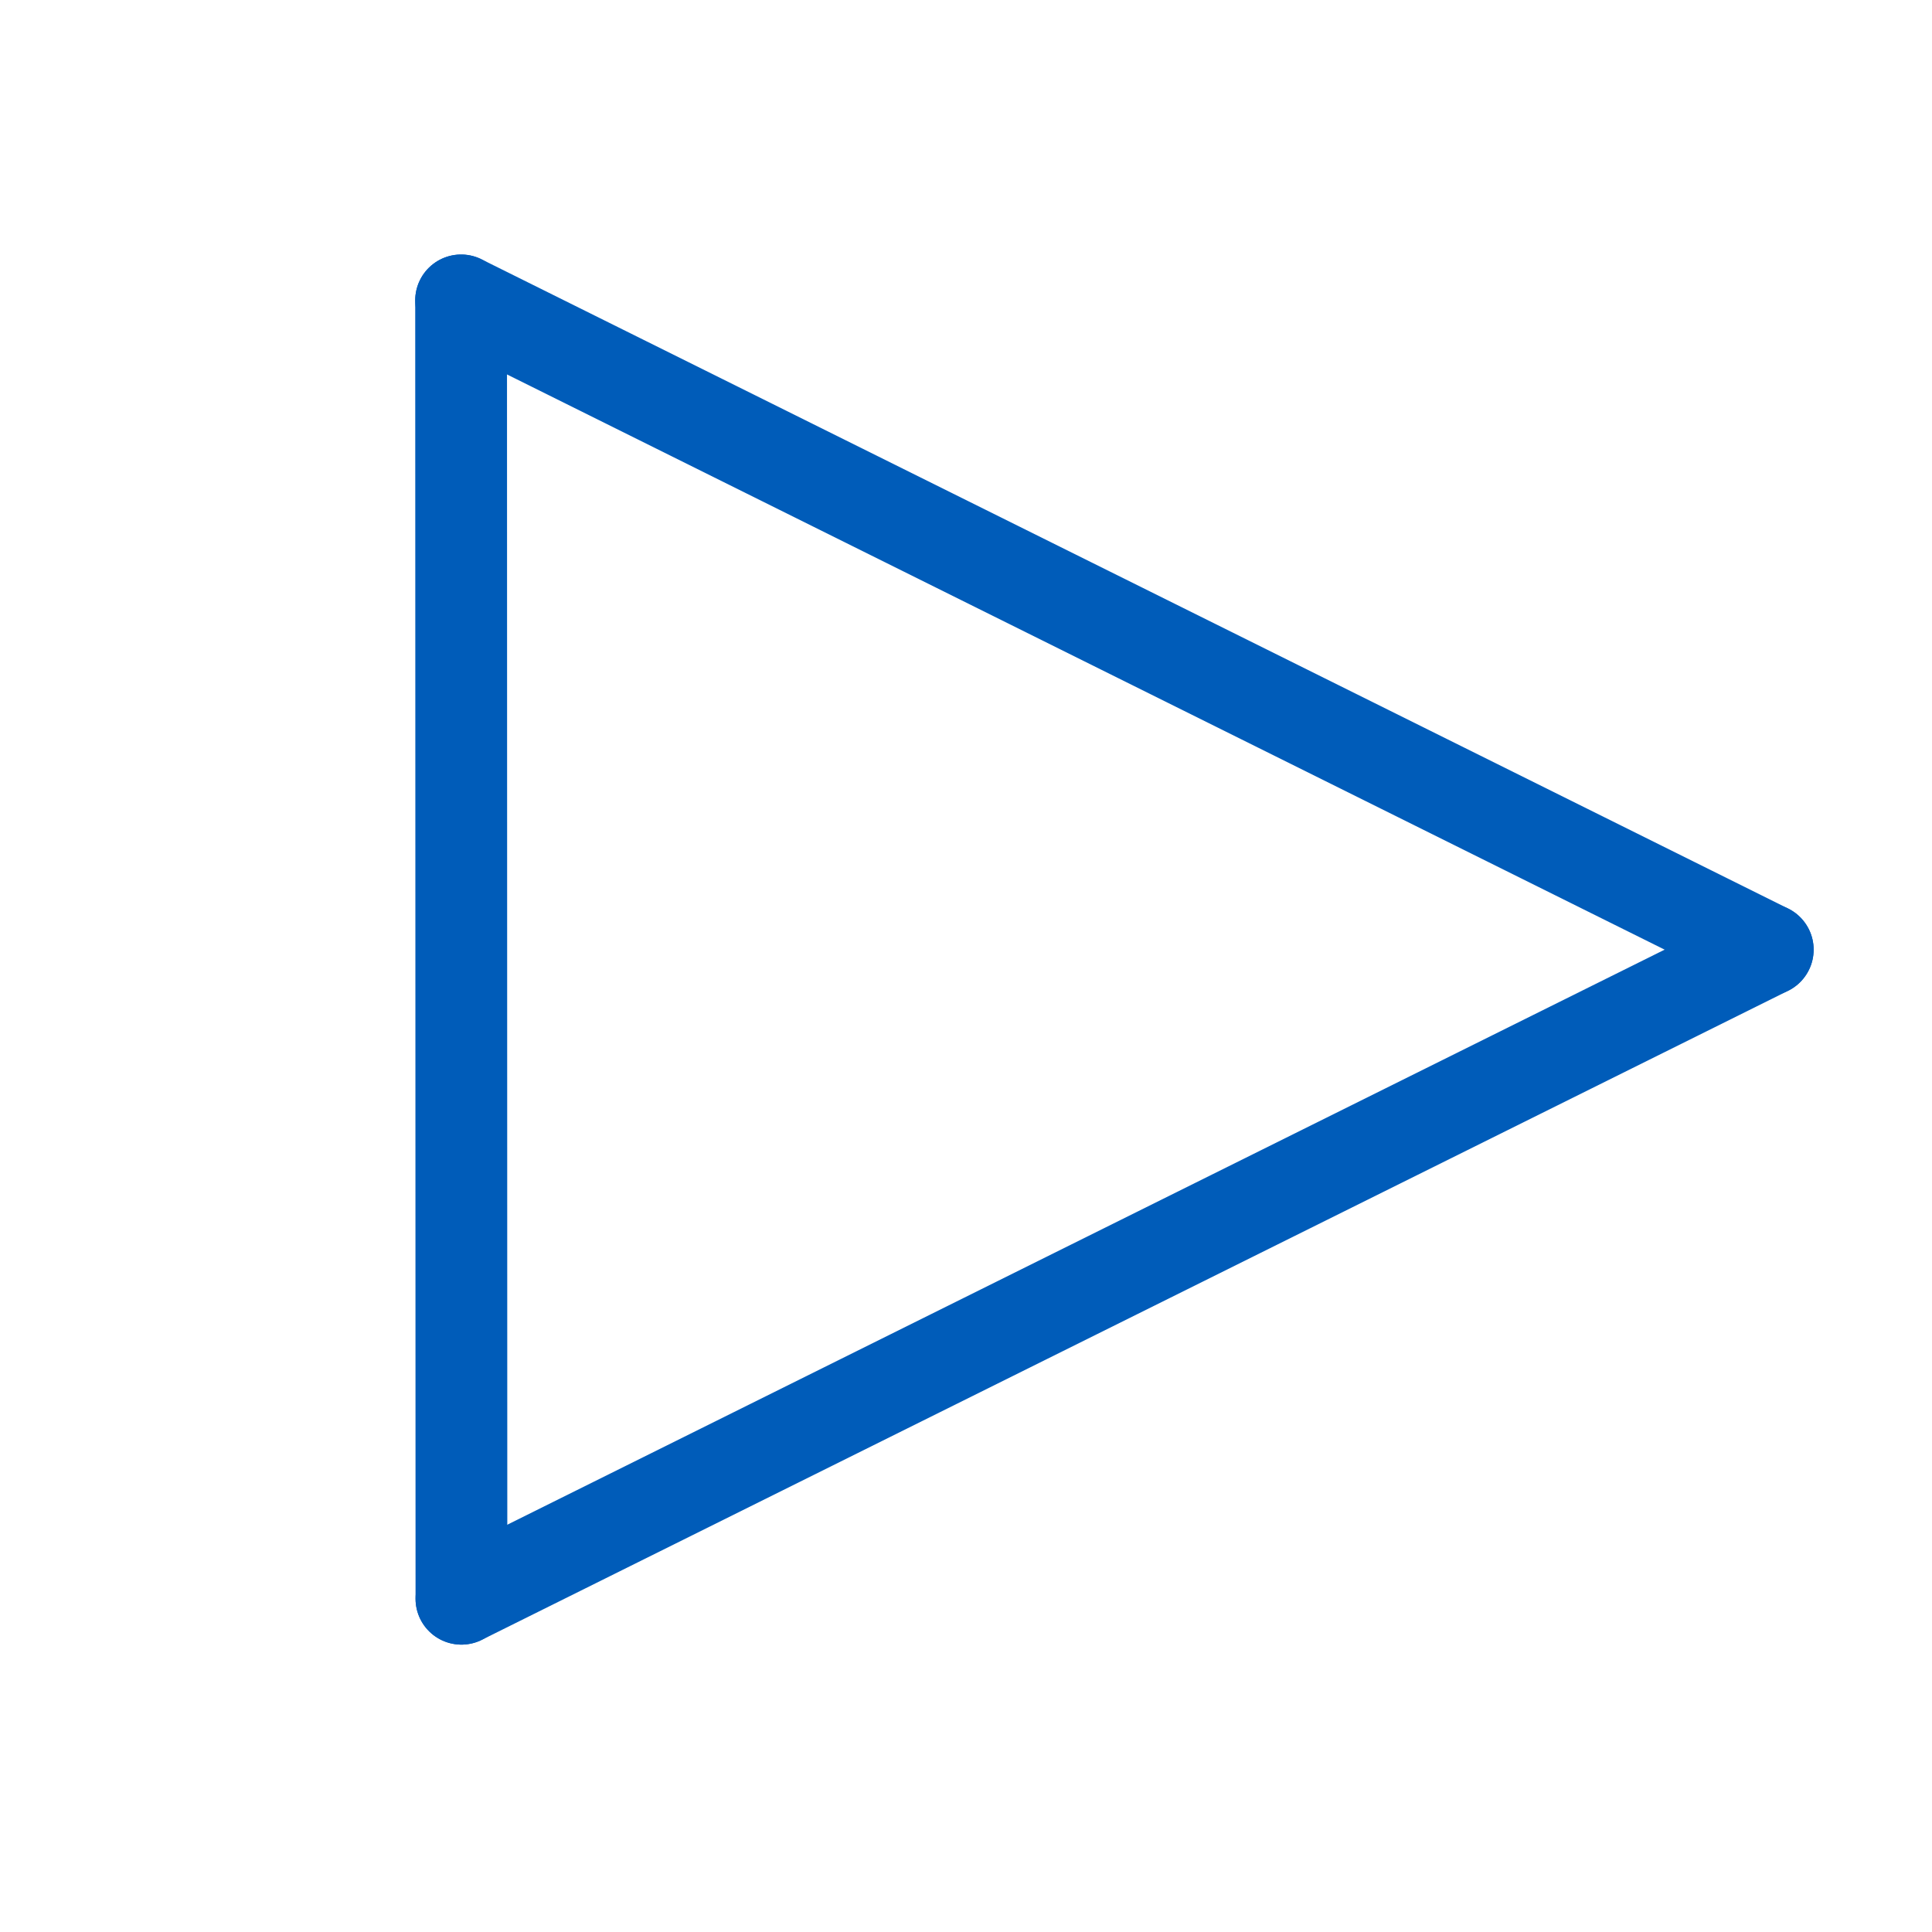
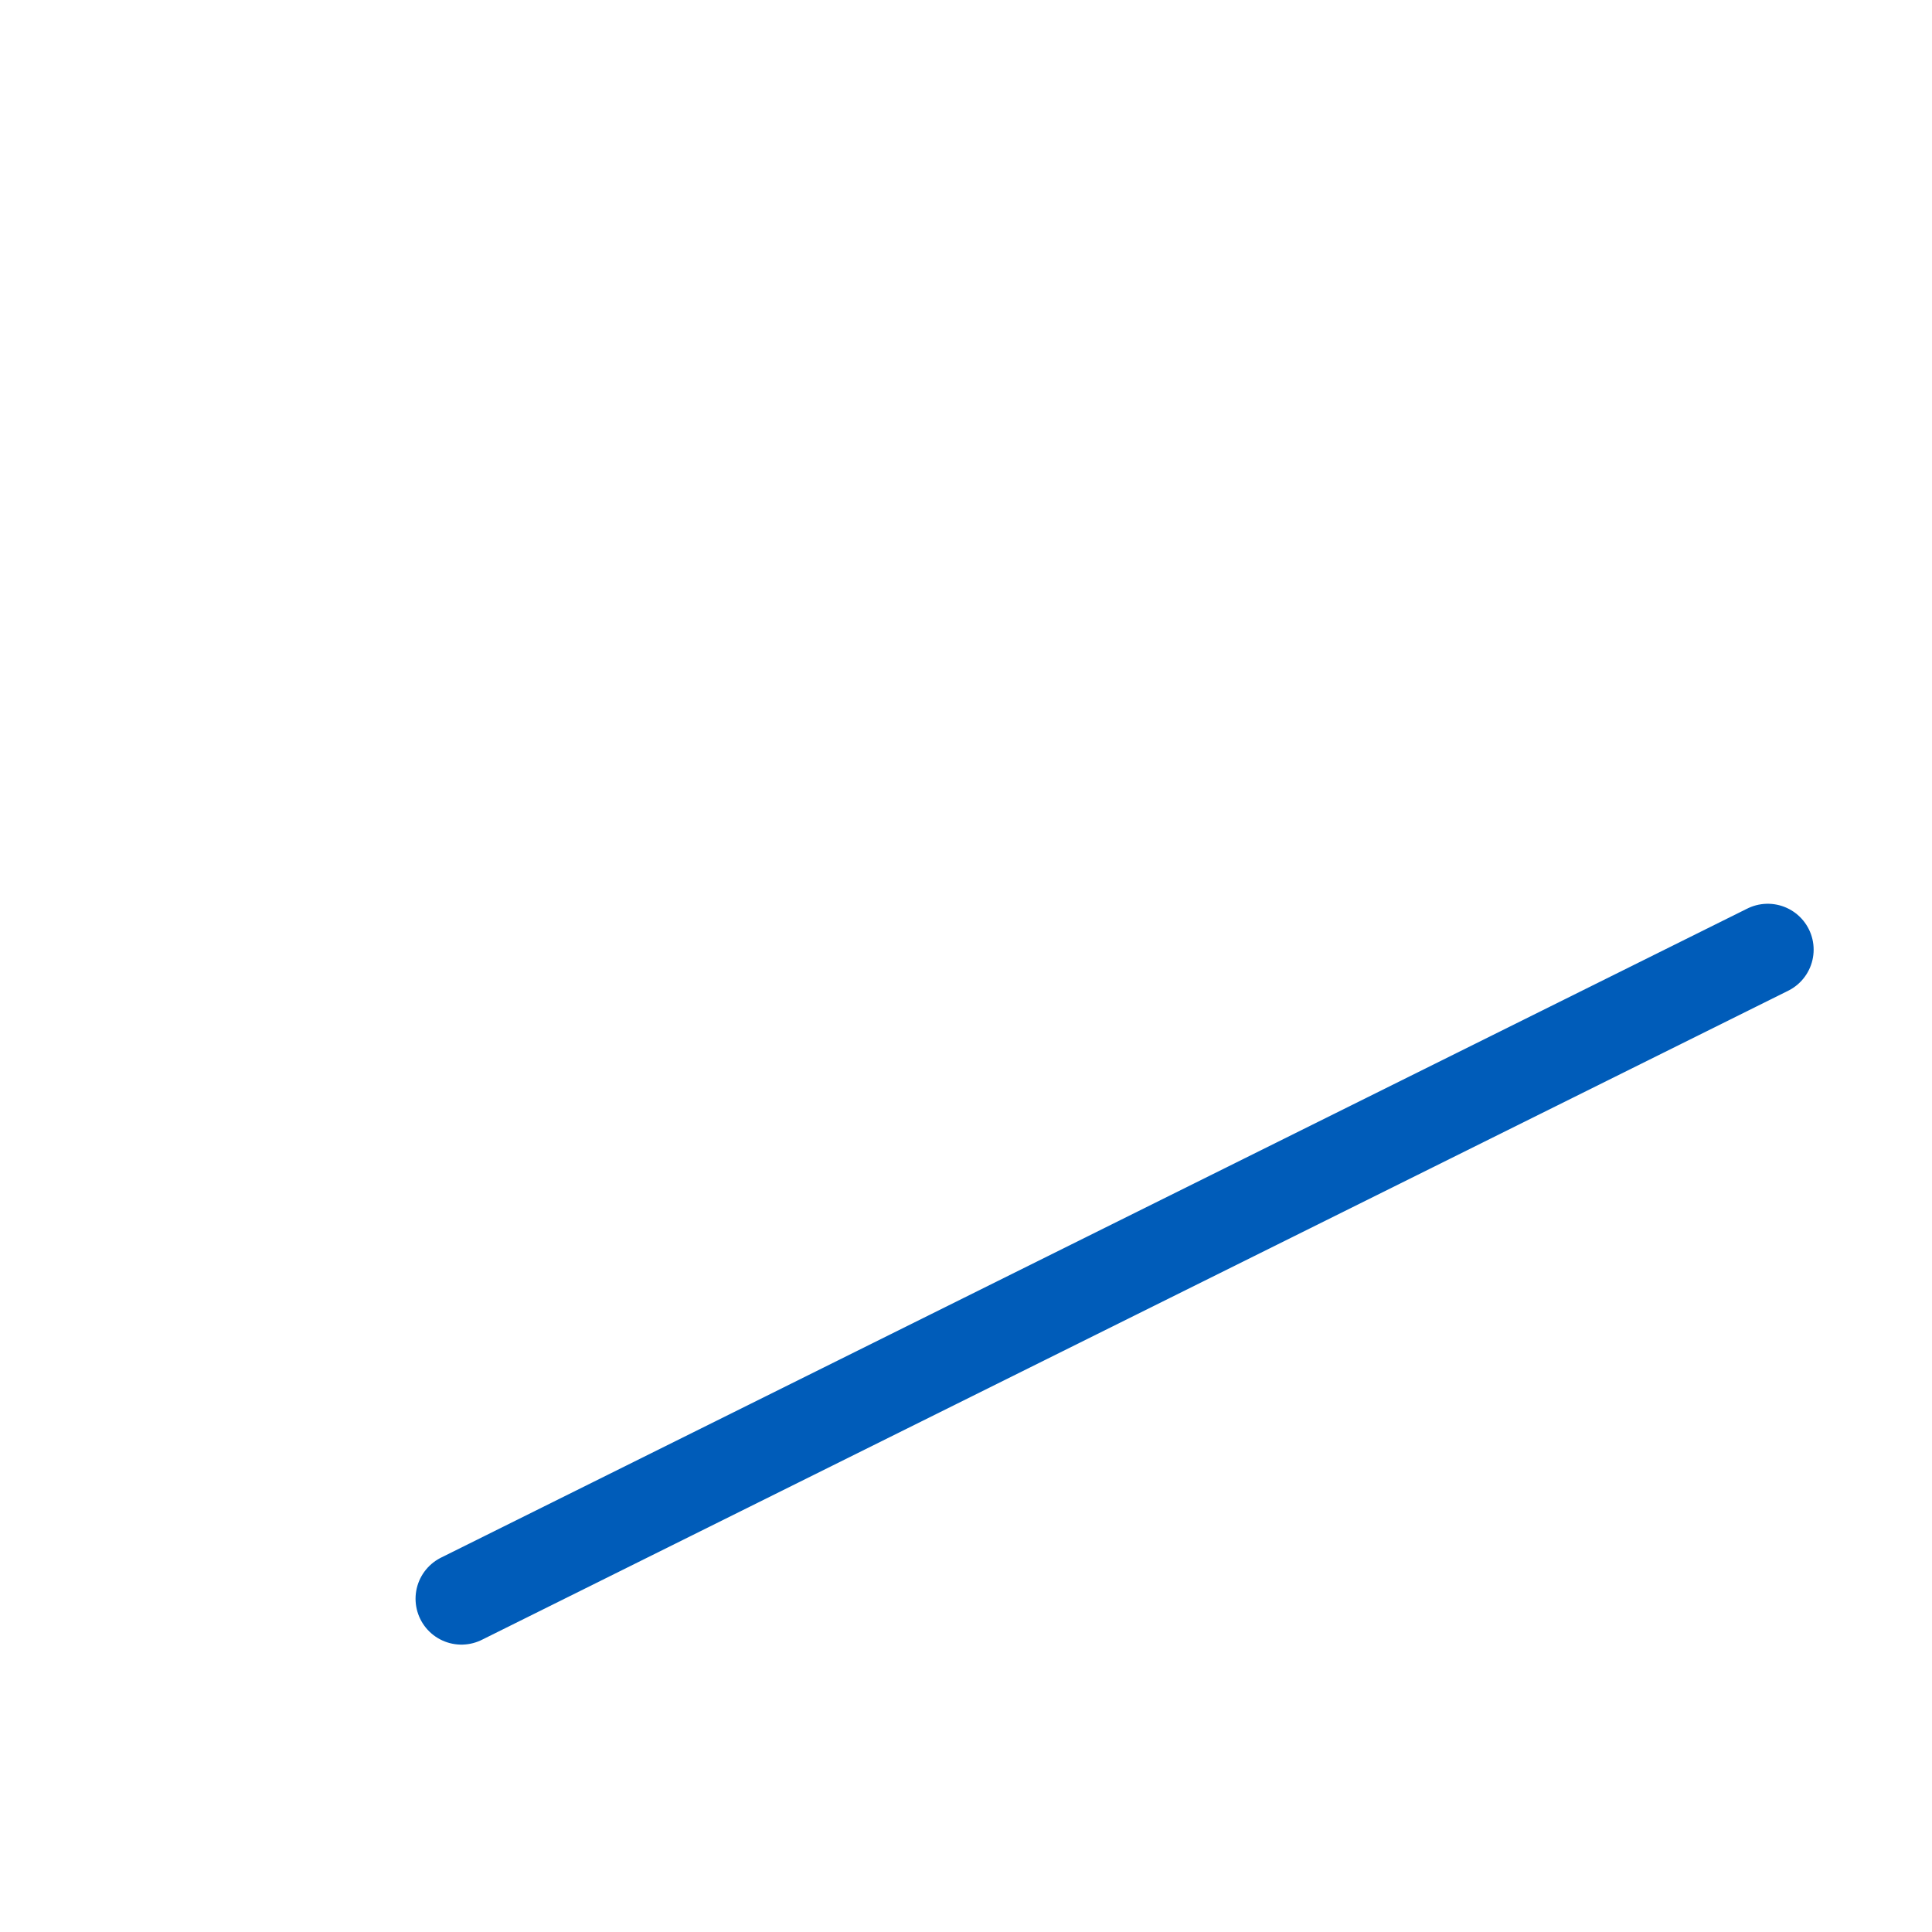
<svg xmlns="http://www.w3.org/2000/svg" width="60" height="60" viewBox="0 0 80 80">
  <defs id="defs16" />
-   <path style="fill:none;fill-rule:evenodd" id="path2" d="M -6,-12 H 94 V 88 H -6 Z" />
-   <path style="opacity:1;fill:none;stroke:#005cb9;stroke-width:3.8;stroke-linecap:round;stroke-linejoin:round;stroke-miterlimit:4;stroke-dasharray:none;stroke-opacity:1" d="M 19.093,12.439 73.199,39.323" id="path860" />
  <path style="opacity:1;fill:none;stroke:#005cb9;stroke-width:3.8;stroke-linecap:round;stroke-linejoin:miter;stroke-miterlimit:4;stroke-dasharray:none;stroke-opacity:1" d="M 19.107,66.2 73.199,39.323" id="path862" />
-   <path style="opacity:1;fill:none;stroke:#005cb9;stroke-width:3.8;stroke-linecap:round;stroke-linejoin:round;stroke-miterlimit:4;stroke-dasharray:none;stroke-opacity:1" d="m 19.093,12.439 0.014,53.761" id="path864" />
</svg>